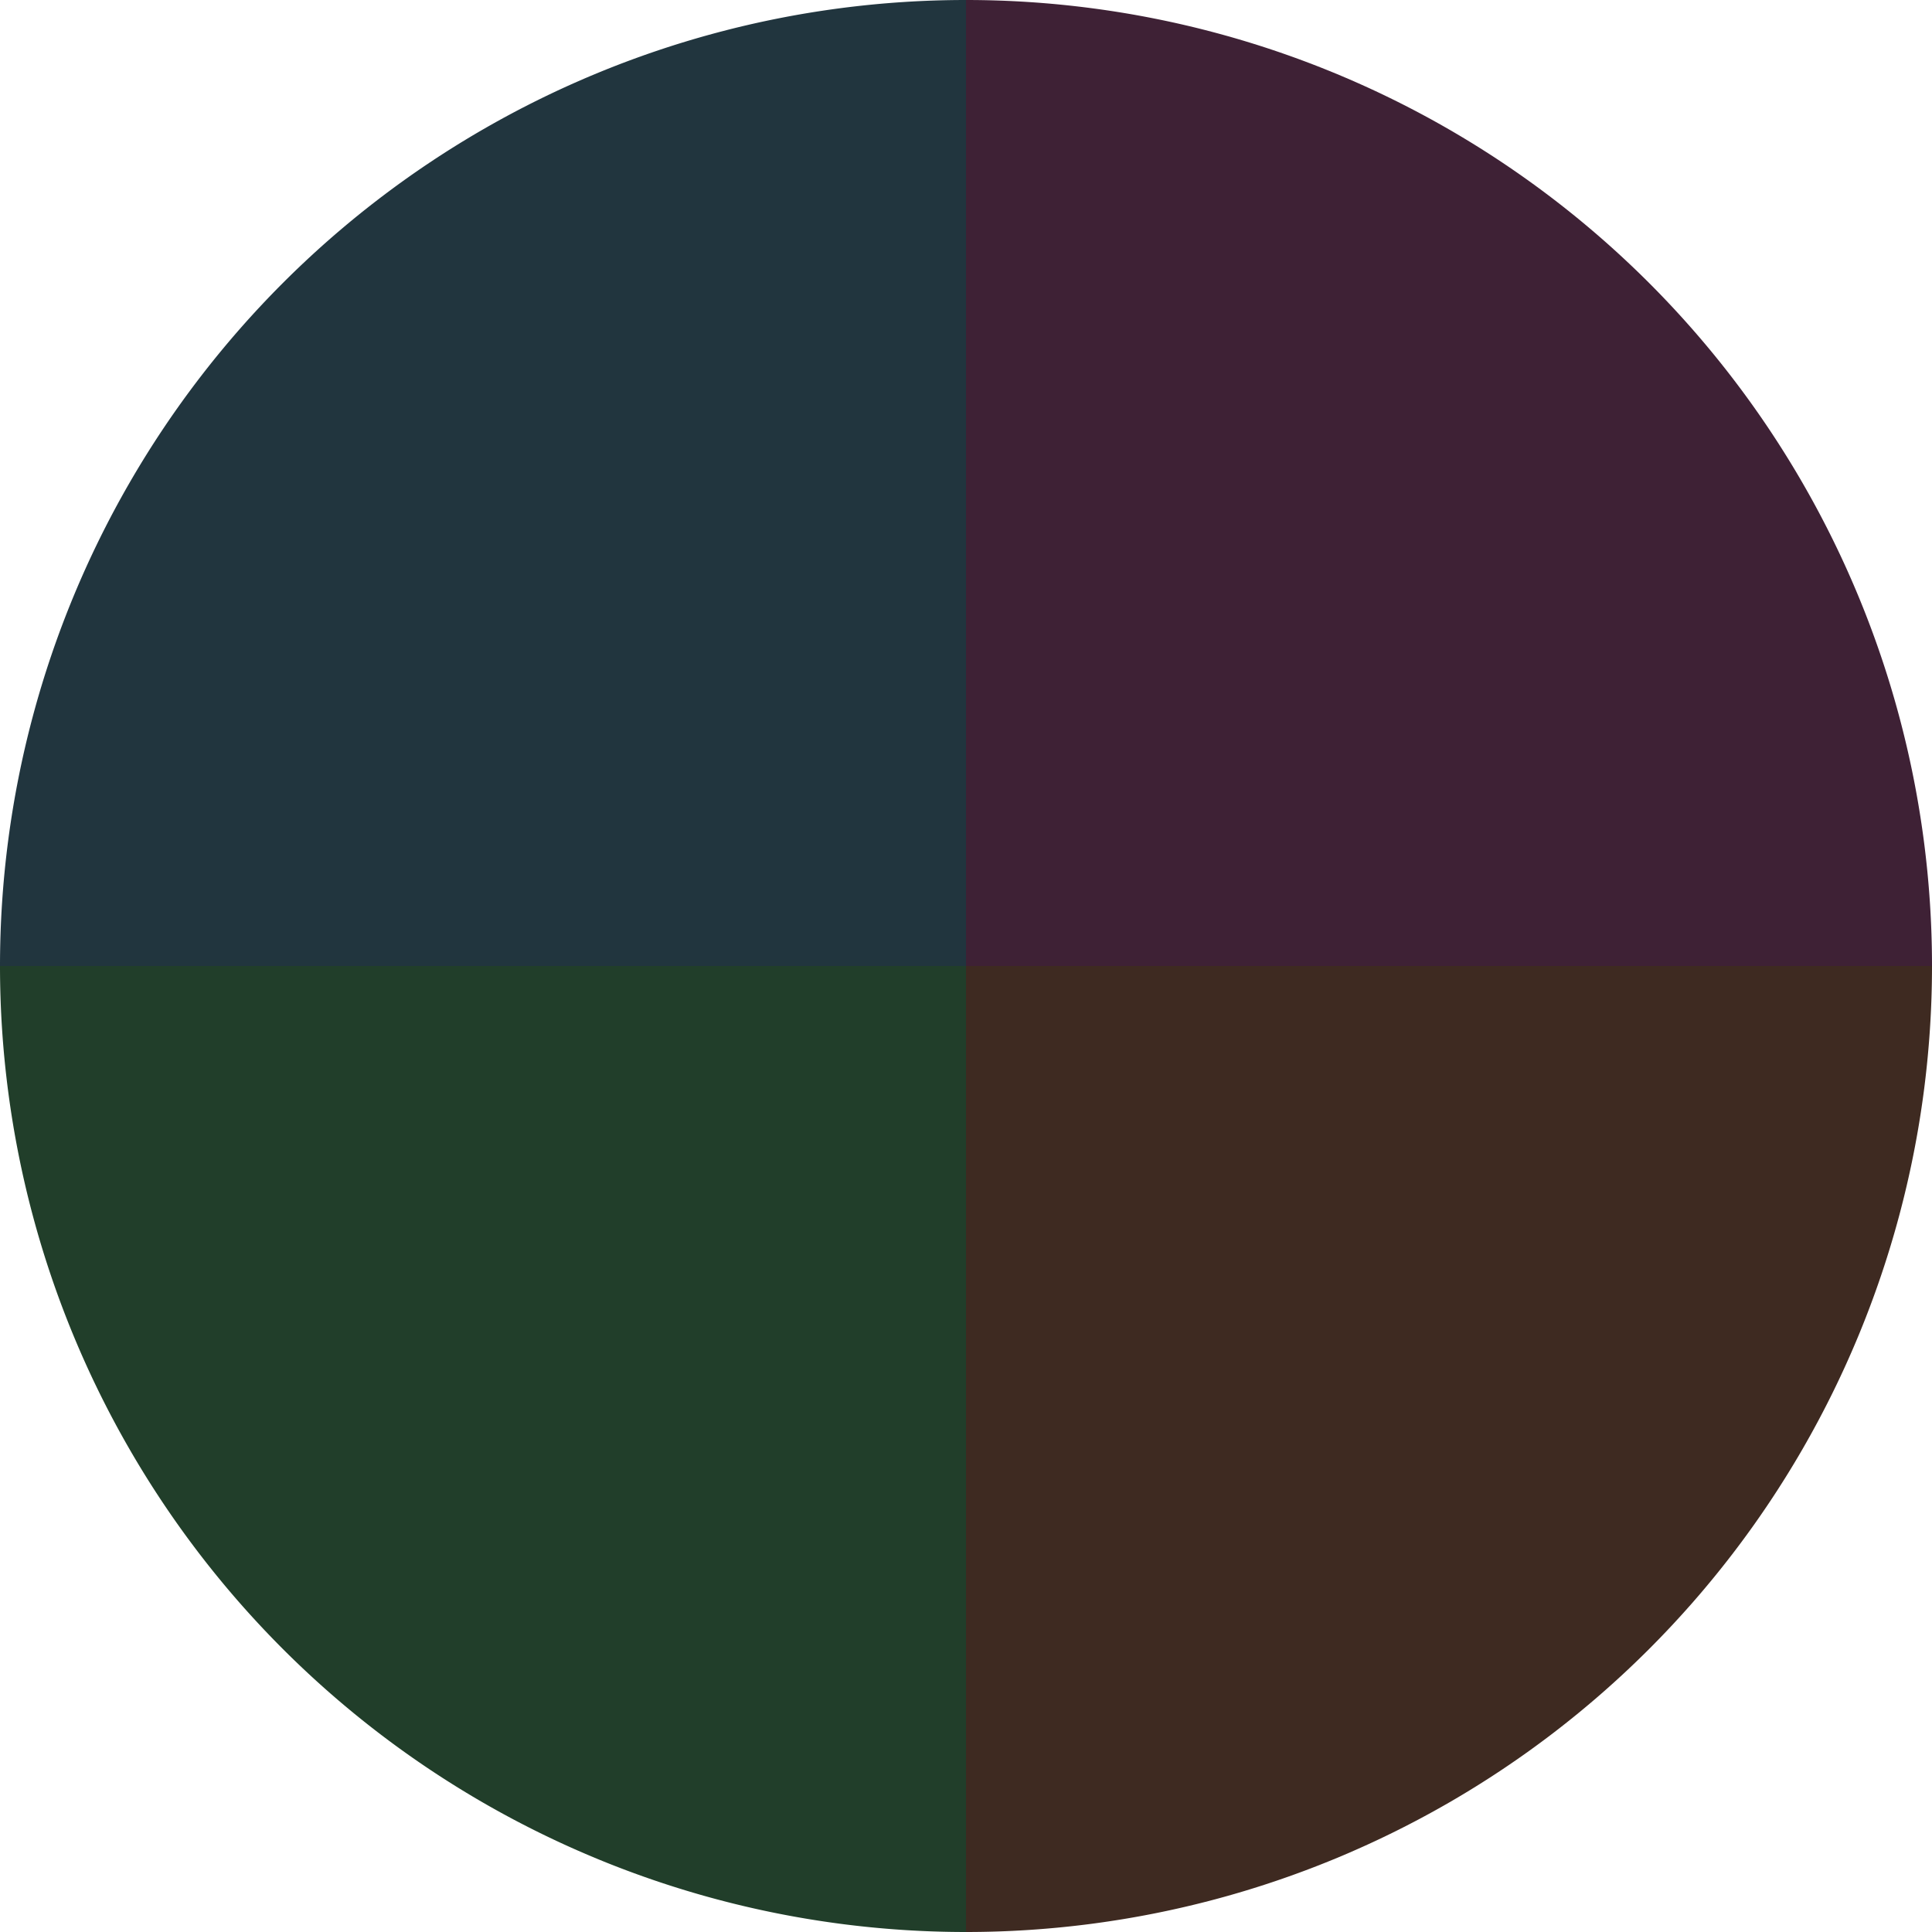
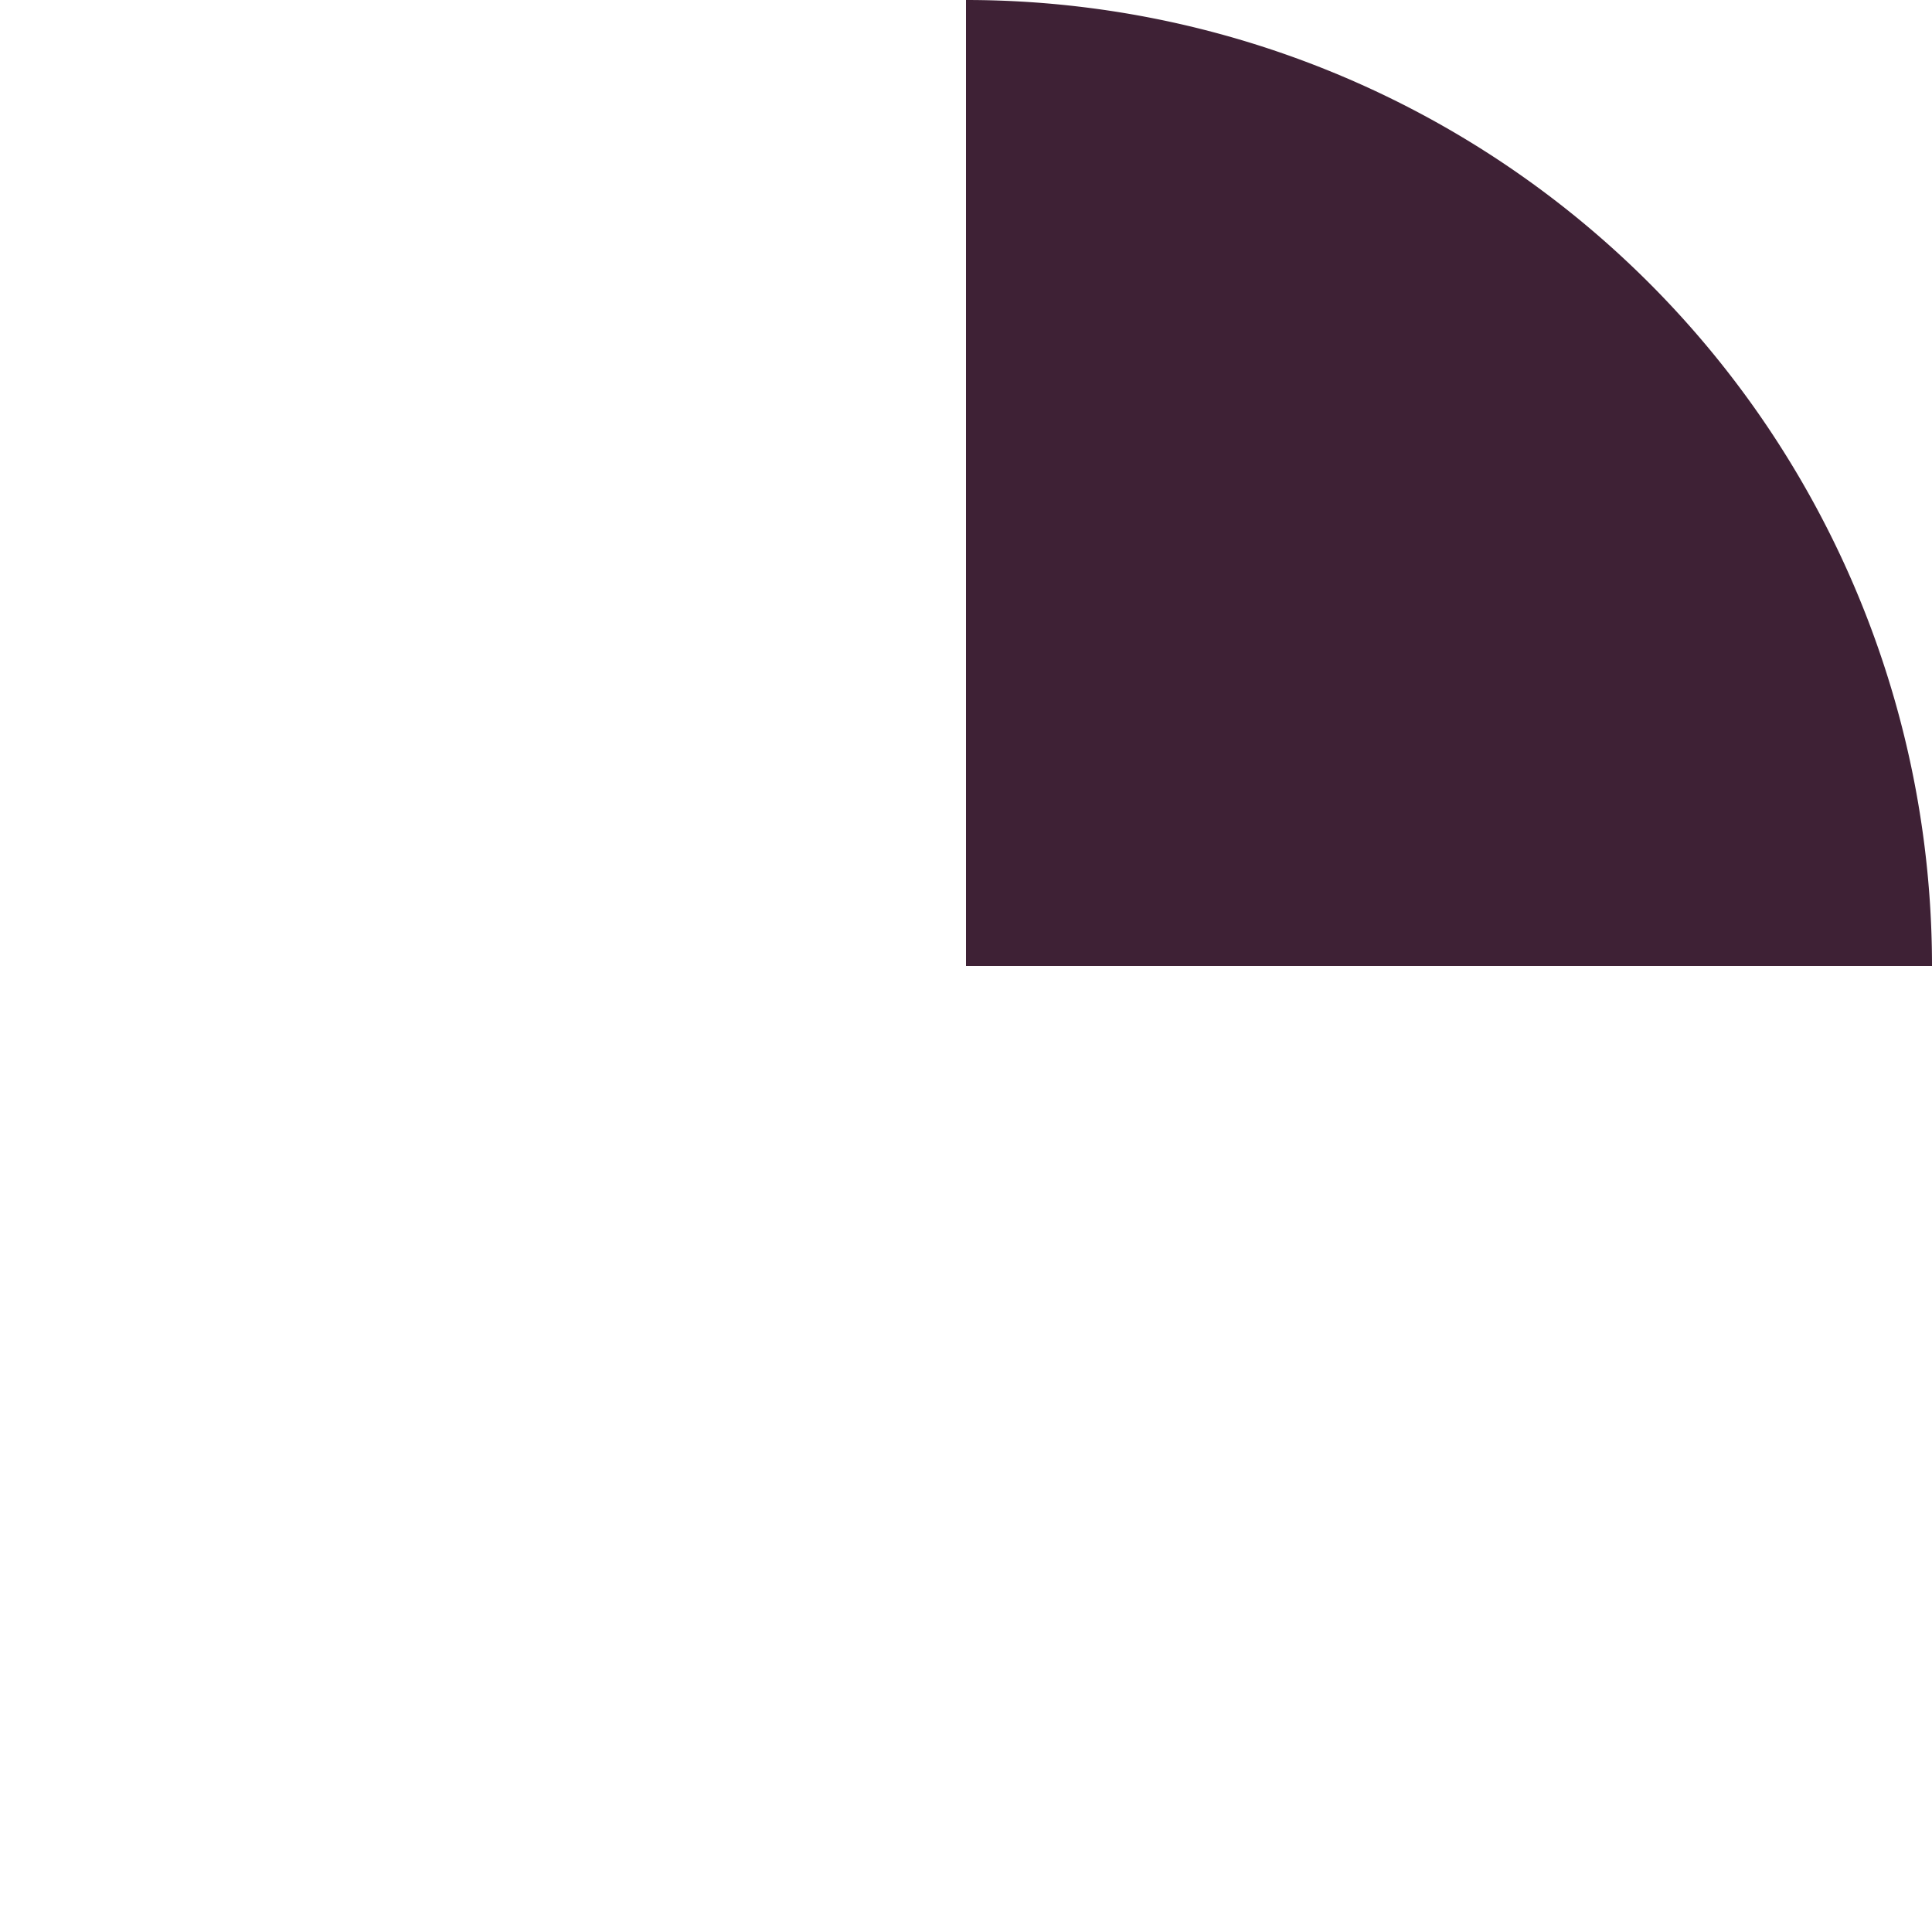
<svg xmlns="http://www.w3.org/2000/svg" width="500" height="500" viewBox="-1 -1 2 2">
  <path d="M 0 -1               A 1,1 0 0,1 1 0             L 0,0              z" fill="#3e2135" />
-   <path d="M 1 0               A 1,1 0 0,1 0 1             L 0,0              z" fill="#3e2a21" />
-   <path d="M 0 1               A 1,1 0 0,1 -1 0             L 0,0              z" fill="#213e2a" />
-   <path d="M -1 0               A 1,1 0 0,1 -0 -1             L 0,0              z" fill="#21353e" />
</svg>